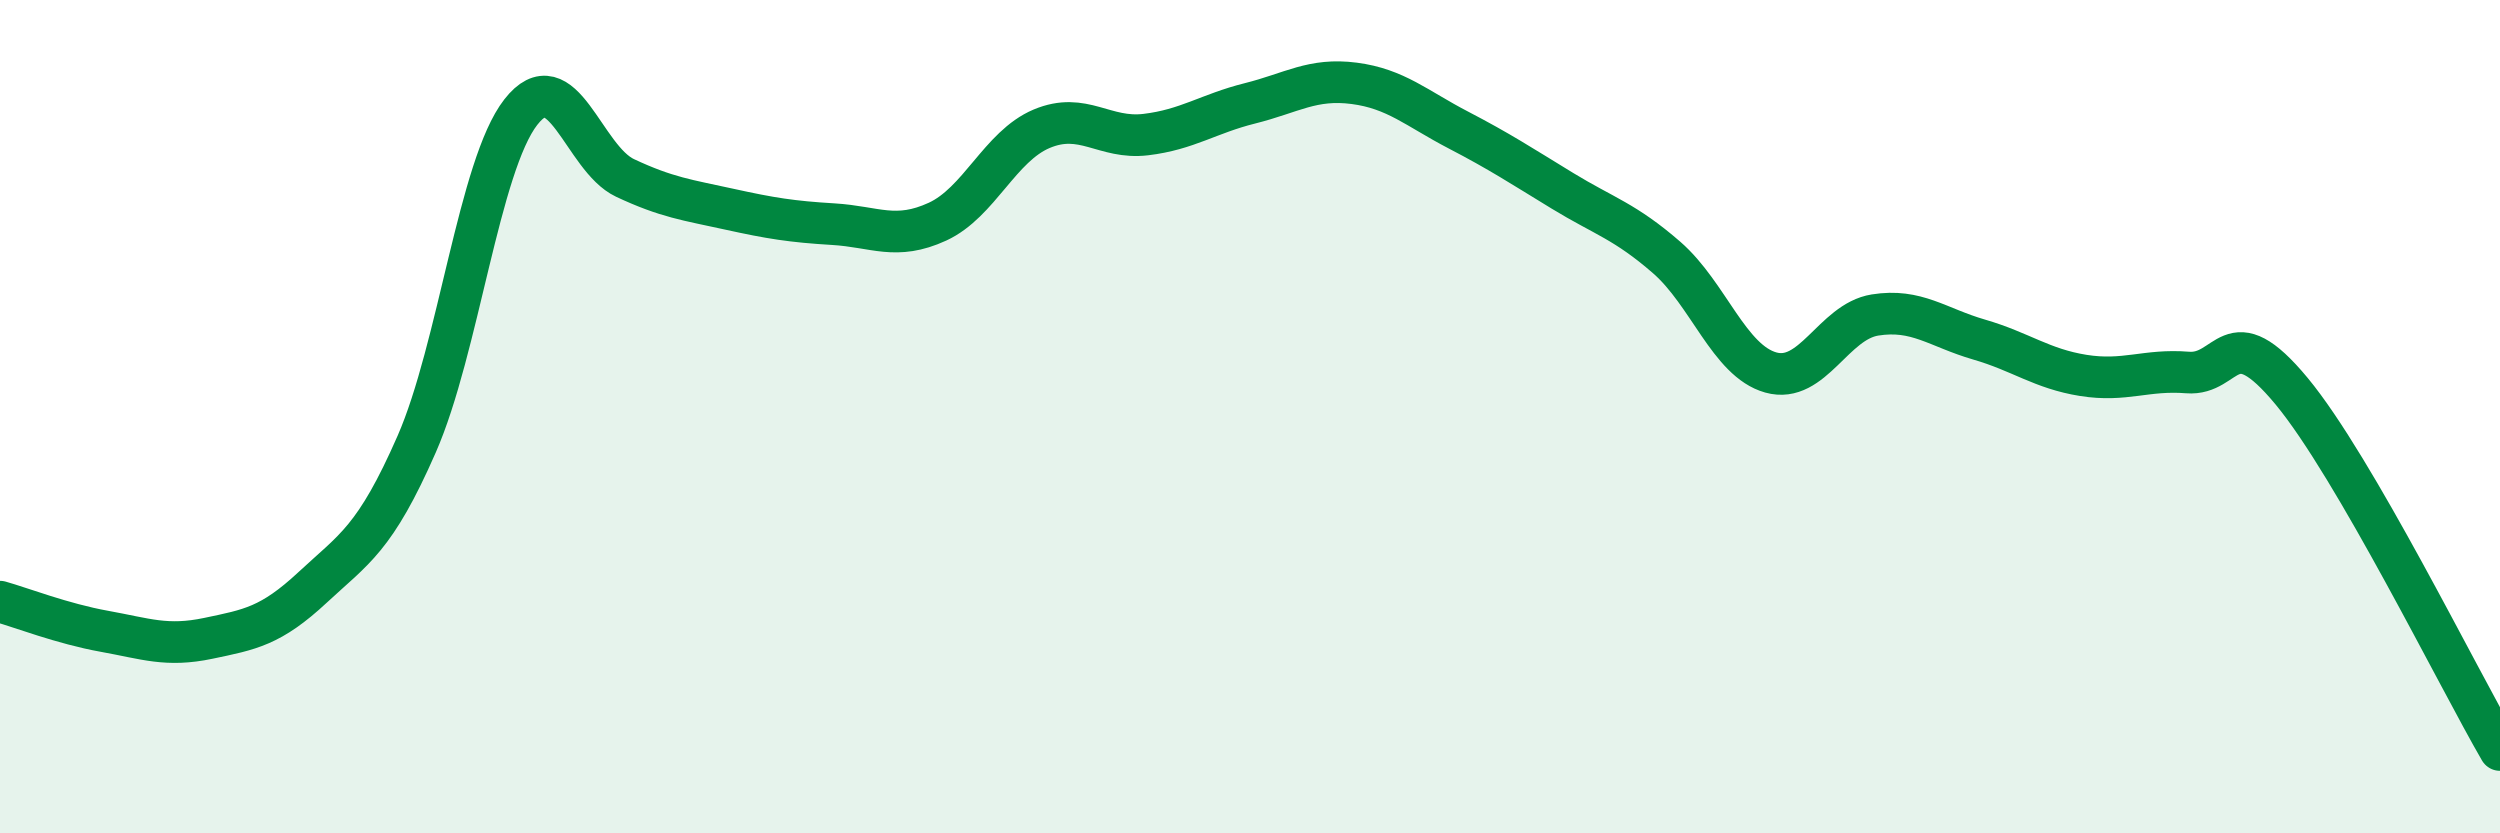
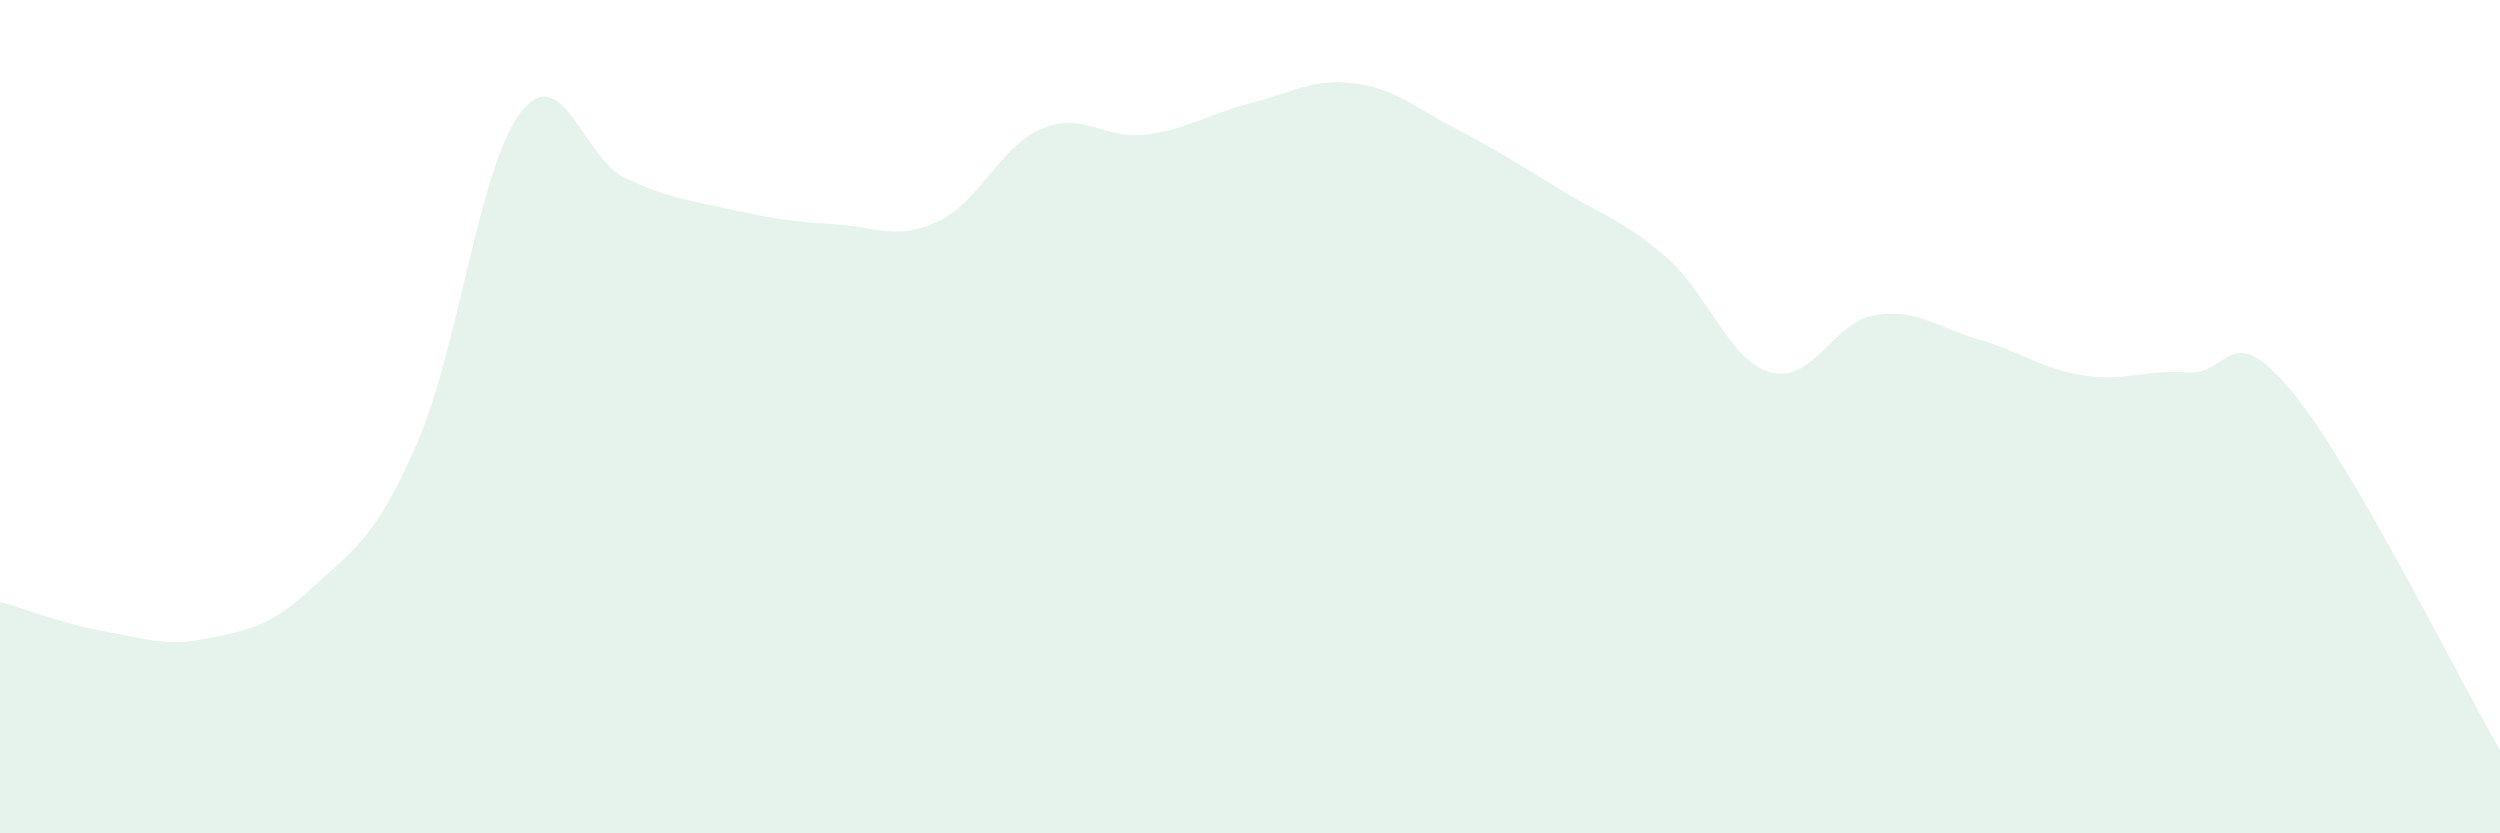
<svg xmlns="http://www.w3.org/2000/svg" width="60" height="20" viewBox="0 0 60 20">
  <path d="M 0,14.44 C 0.5,14.58 1.5,14.97 2.5,15.15 C 3.5,15.33 4,15.53 5,15.32 C 6,15.11 6.5,15.03 7.5,14.1 C 8.5,13.17 9,12.94 10,10.66 C 11,8.38 11.5,3.97 12.5,2.69 C 13.5,1.41 14,3.8 15,4.27 C 16,4.74 16.5,4.8 17.5,5.02 C 18.5,5.24 19,5.32 20,5.38 C 21,5.44 21.5,5.78 22.5,5.32 C 23.5,4.86 24,3.51 25,3.09 C 26,2.67 26.5,3.35 27.5,3.23 C 28.5,3.11 29,2.73 30,2.48 C 31,2.23 31.5,1.87 32.5,2 C 33.5,2.13 34,2.6 35,3.12 C 36,3.64 36.5,3.97 37.5,4.58 C 38.5,5.19 39,5.31 40,6.18 C 41,7.05 41.5,8.66 42.5,8.94 C 43.5,9.22 44,7.72 45,7.56 C 46,7.4 46.5,7.86 47.5,8.15 C 48.5,8.44 49,8.85 50,9.01 C 51,9.17 51.5,8.86 52.5,8.94 C 53.5,9.02 53.5,7.58 55,9.39 C 56.5,11.2 59,16.28 60,18L60 20L0 20Z" fill="#008740" opacity="0.1" stroke-linecap="round" stroke-linejoin="round" />
-   <path d="M 0,14.44 C 0.5,14.58 1.5,14.97 2.5,15.15 C 3.5,15.33 4,15.53 5,15.32 C 6,15.11 6.5,15.03 7.5,14.1 C 8.5,13.17 9,12.94 10,10.66 C 11,8.38 11.5,3.97 12.5,2.69 C 13.5,1.41 14,3.8 15,4.27 C 16,4.74 16.5,4.8 17.5,5.02 C 18.5,5.24 19,5.32 20,5.38 C 21,5.44 21.5,5.78 22.5,5.32 C 23.5,4.86 24,3.51 25,3.09 C 26,2.67 26.5,3.35 27.5,3.23 C 28.5,3.11 29,2.73 30,2.48 C 31,2.23 31.5,1.87 32.5,2 C 33.5,2.13 34,2.6 35,3.12 C 36,3.64 36.5,3.97 37.5,4.58 C 38.5,5.19 39,5.31 40,6.18 C 41,7.05 41.5,8.66 42.5,8.94 C 43.5,9.22 44,7.72 45,7.56 C 46,7.4 46.5,7.86 47.5,8.15 C 48.5,8.44 49,8.85 50,9.01 C 51,9.17 51.5,8.86 52.5,8.94 C 53.5,9.02 53.5,7.58 55,9.39 C 56.5,11.2 59,16.28 60,18" stroke="#008740" stroke-width="1" fill="none" stroke-linecap="round" stroke-linejoin="round" />
</svg>